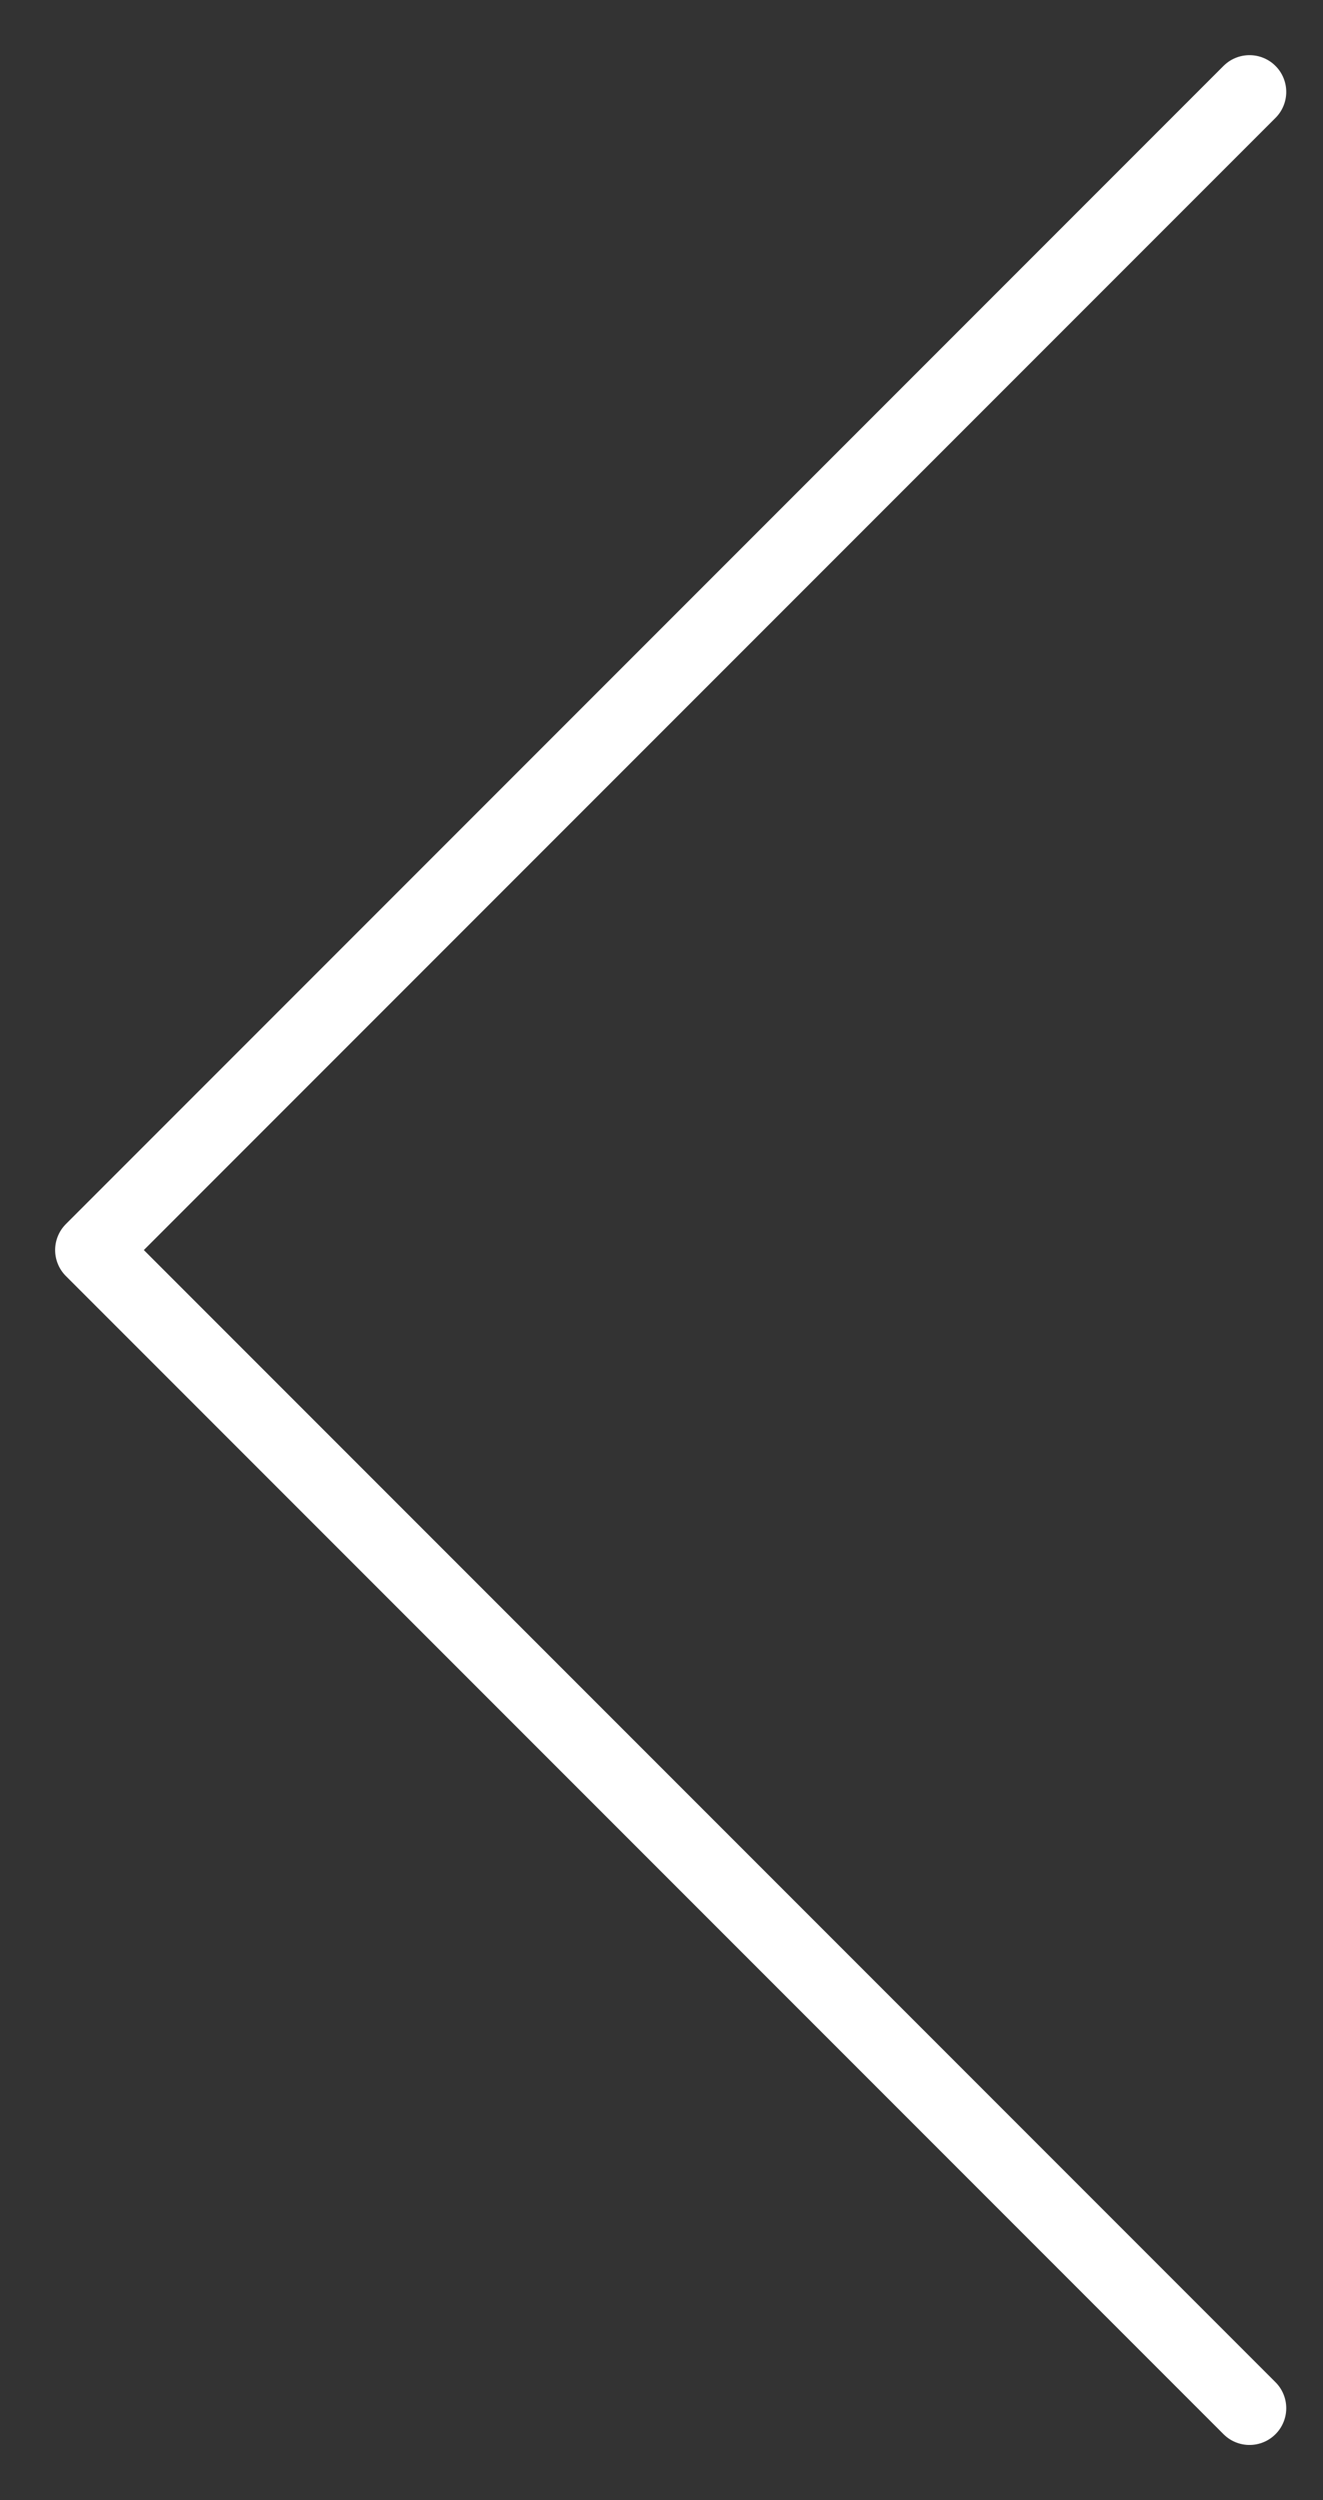
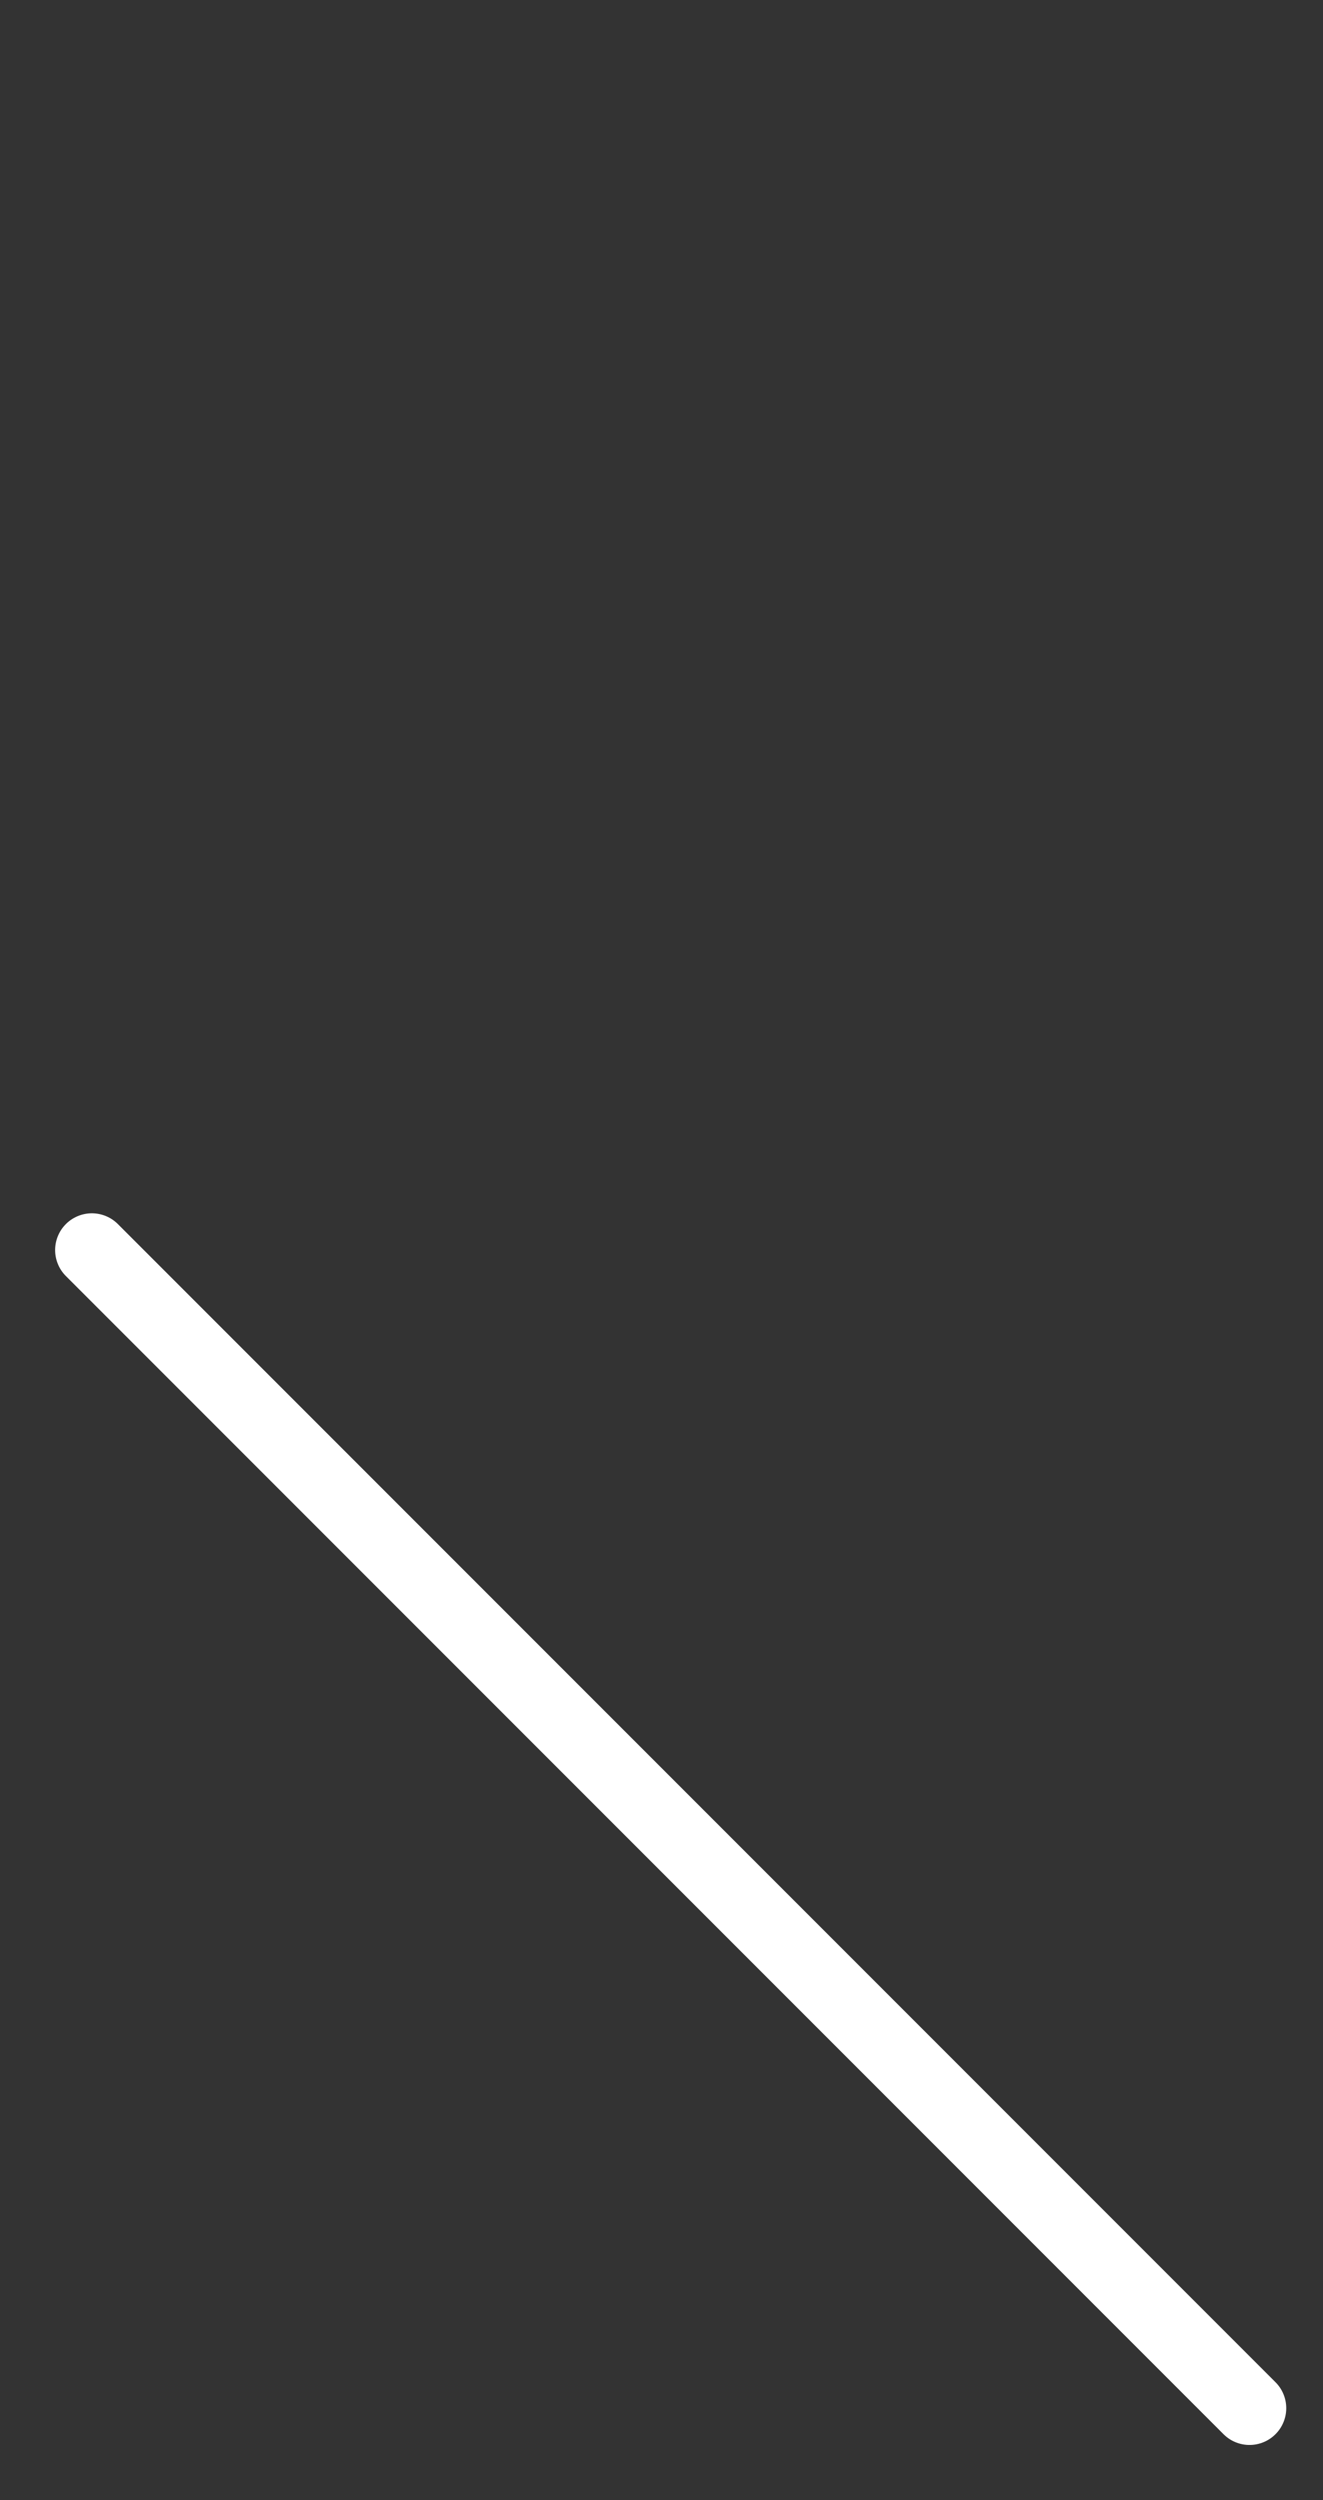
<svg xmlns="http://www.w3.org/2000/svg" width="18" height="34" viewBox="0 0 18 34" fill="none">
  <rect x="0" y="0" width="18" height="34" fill="#333333" stroke="none" />
-   <path d="M17 32.75L1.25 17L17 1.25" stroke="white" stroke-linecap="round" stroke-linejoin="round" />
+   <path d="M17 32.75L1.25 17" stroke="white" stroke-linecap="round" stroke-linejoin="round" />
</svg>